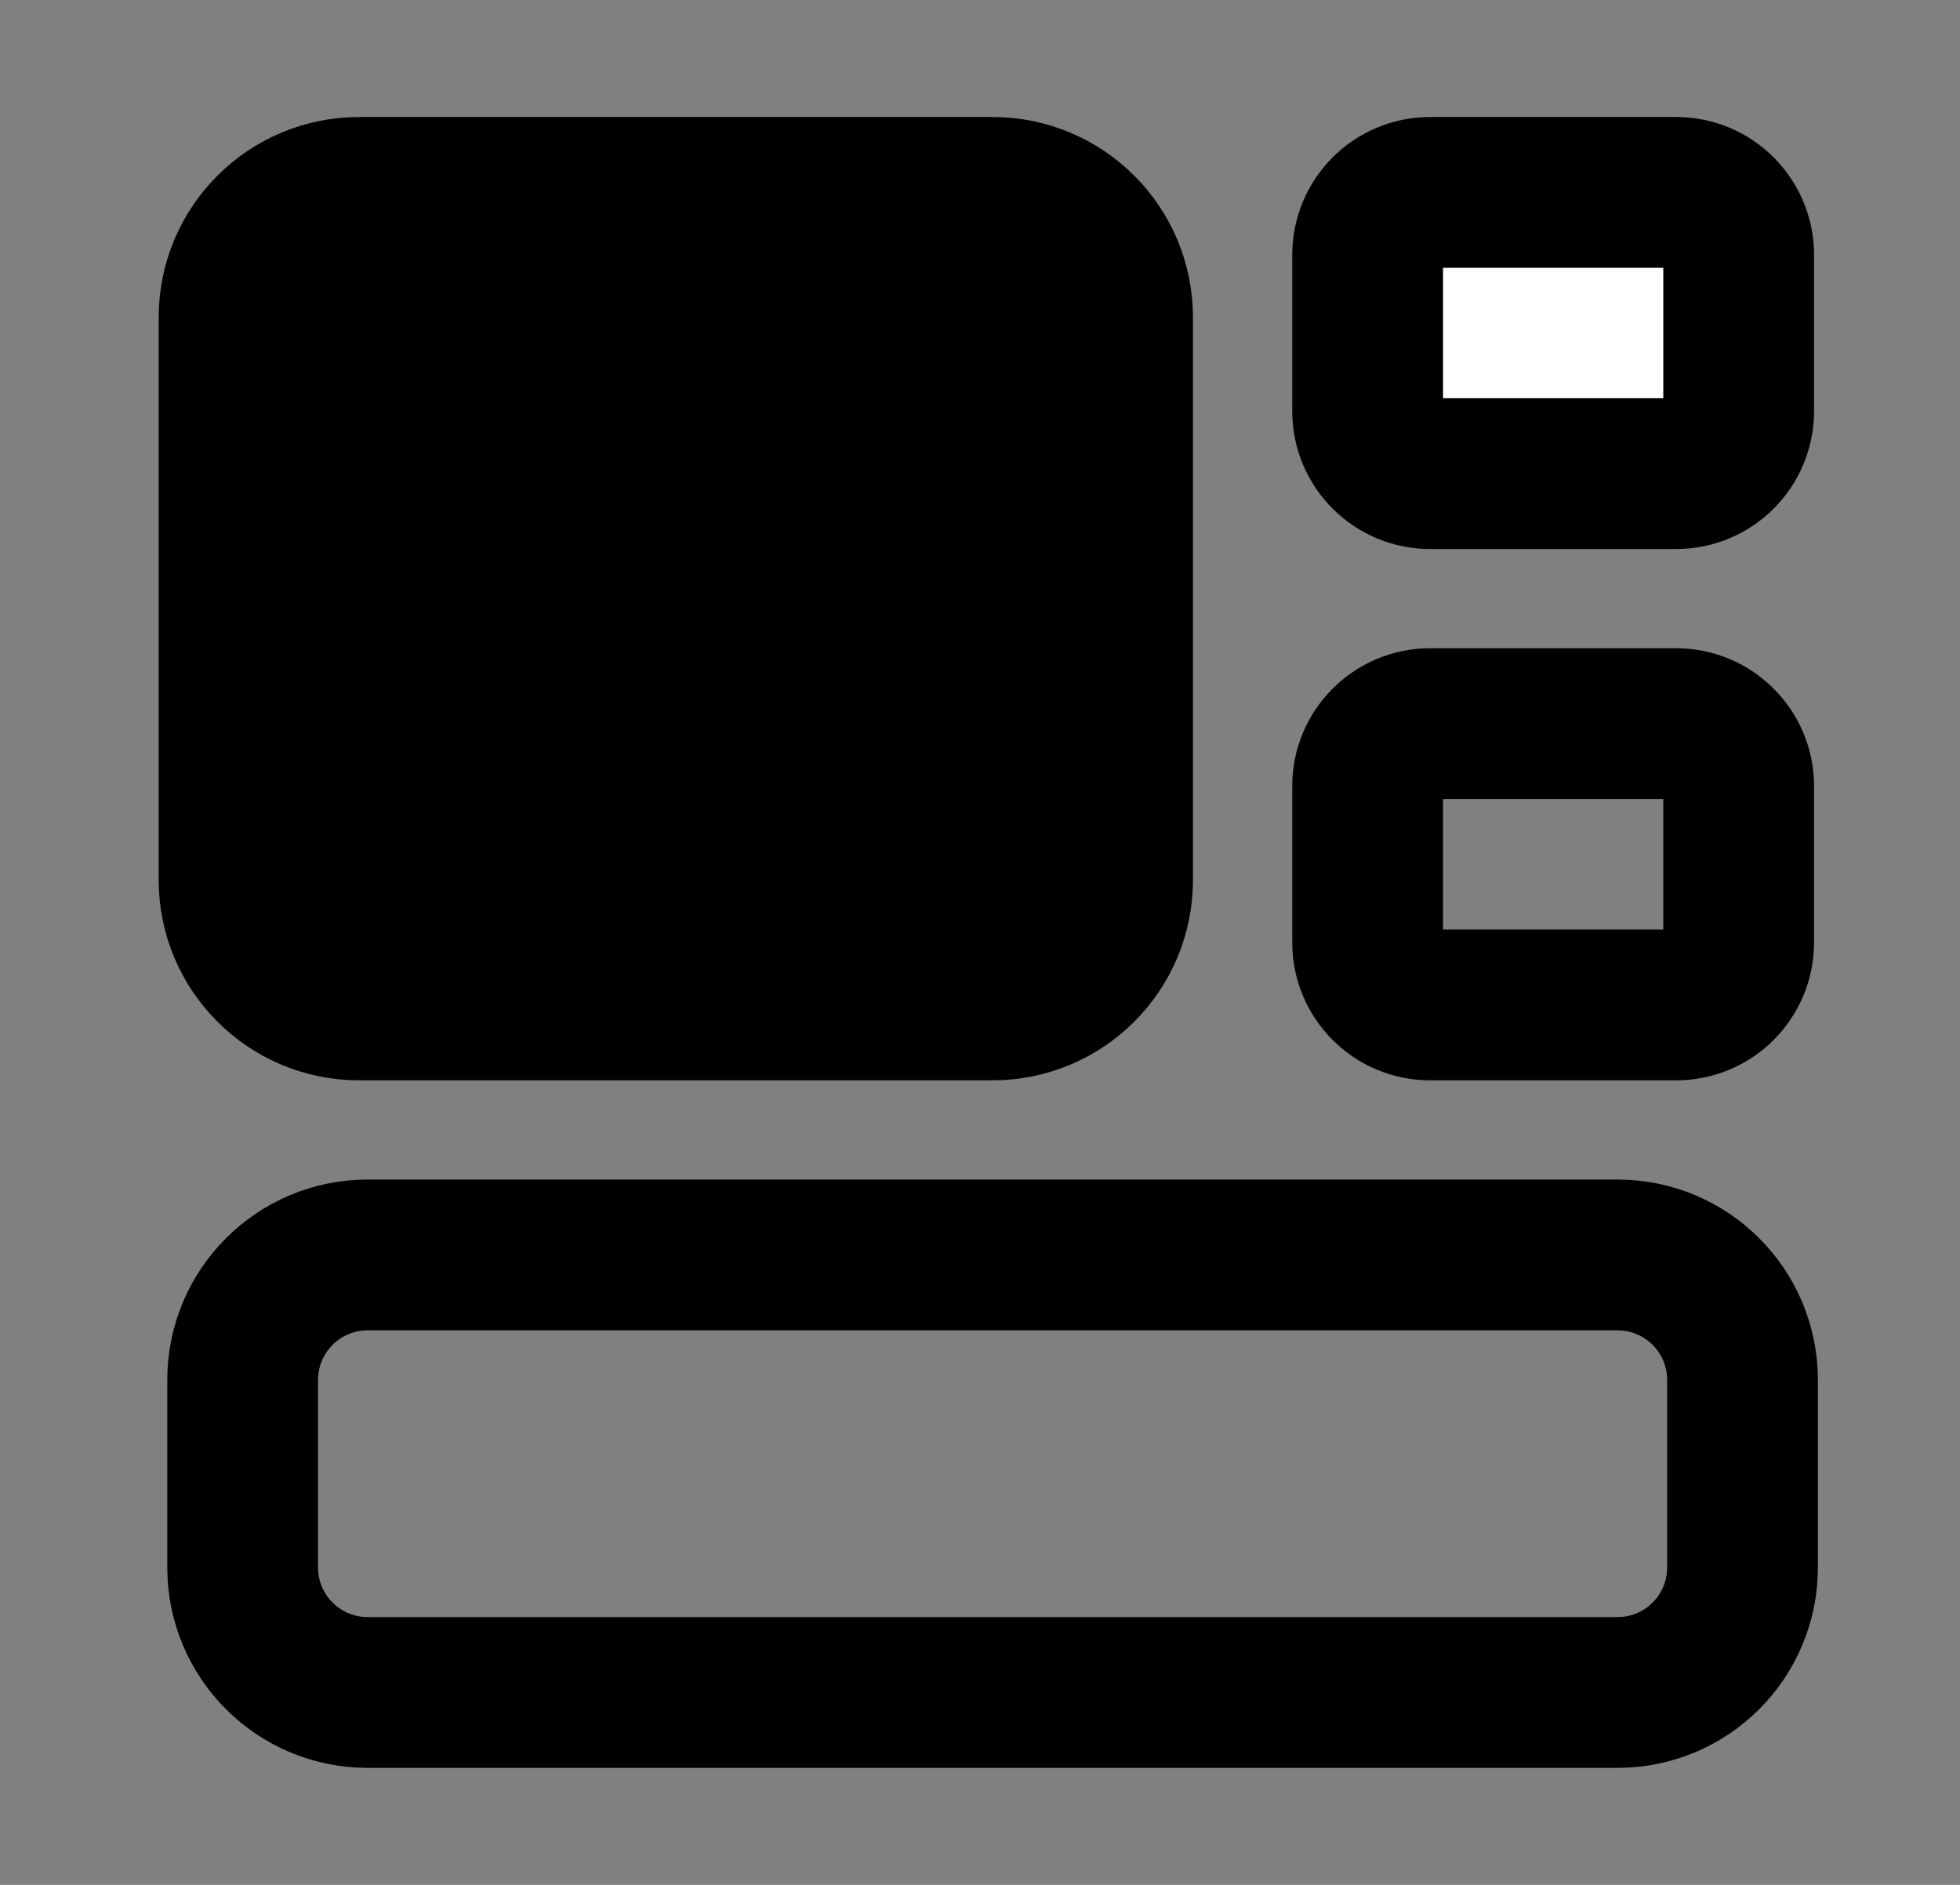
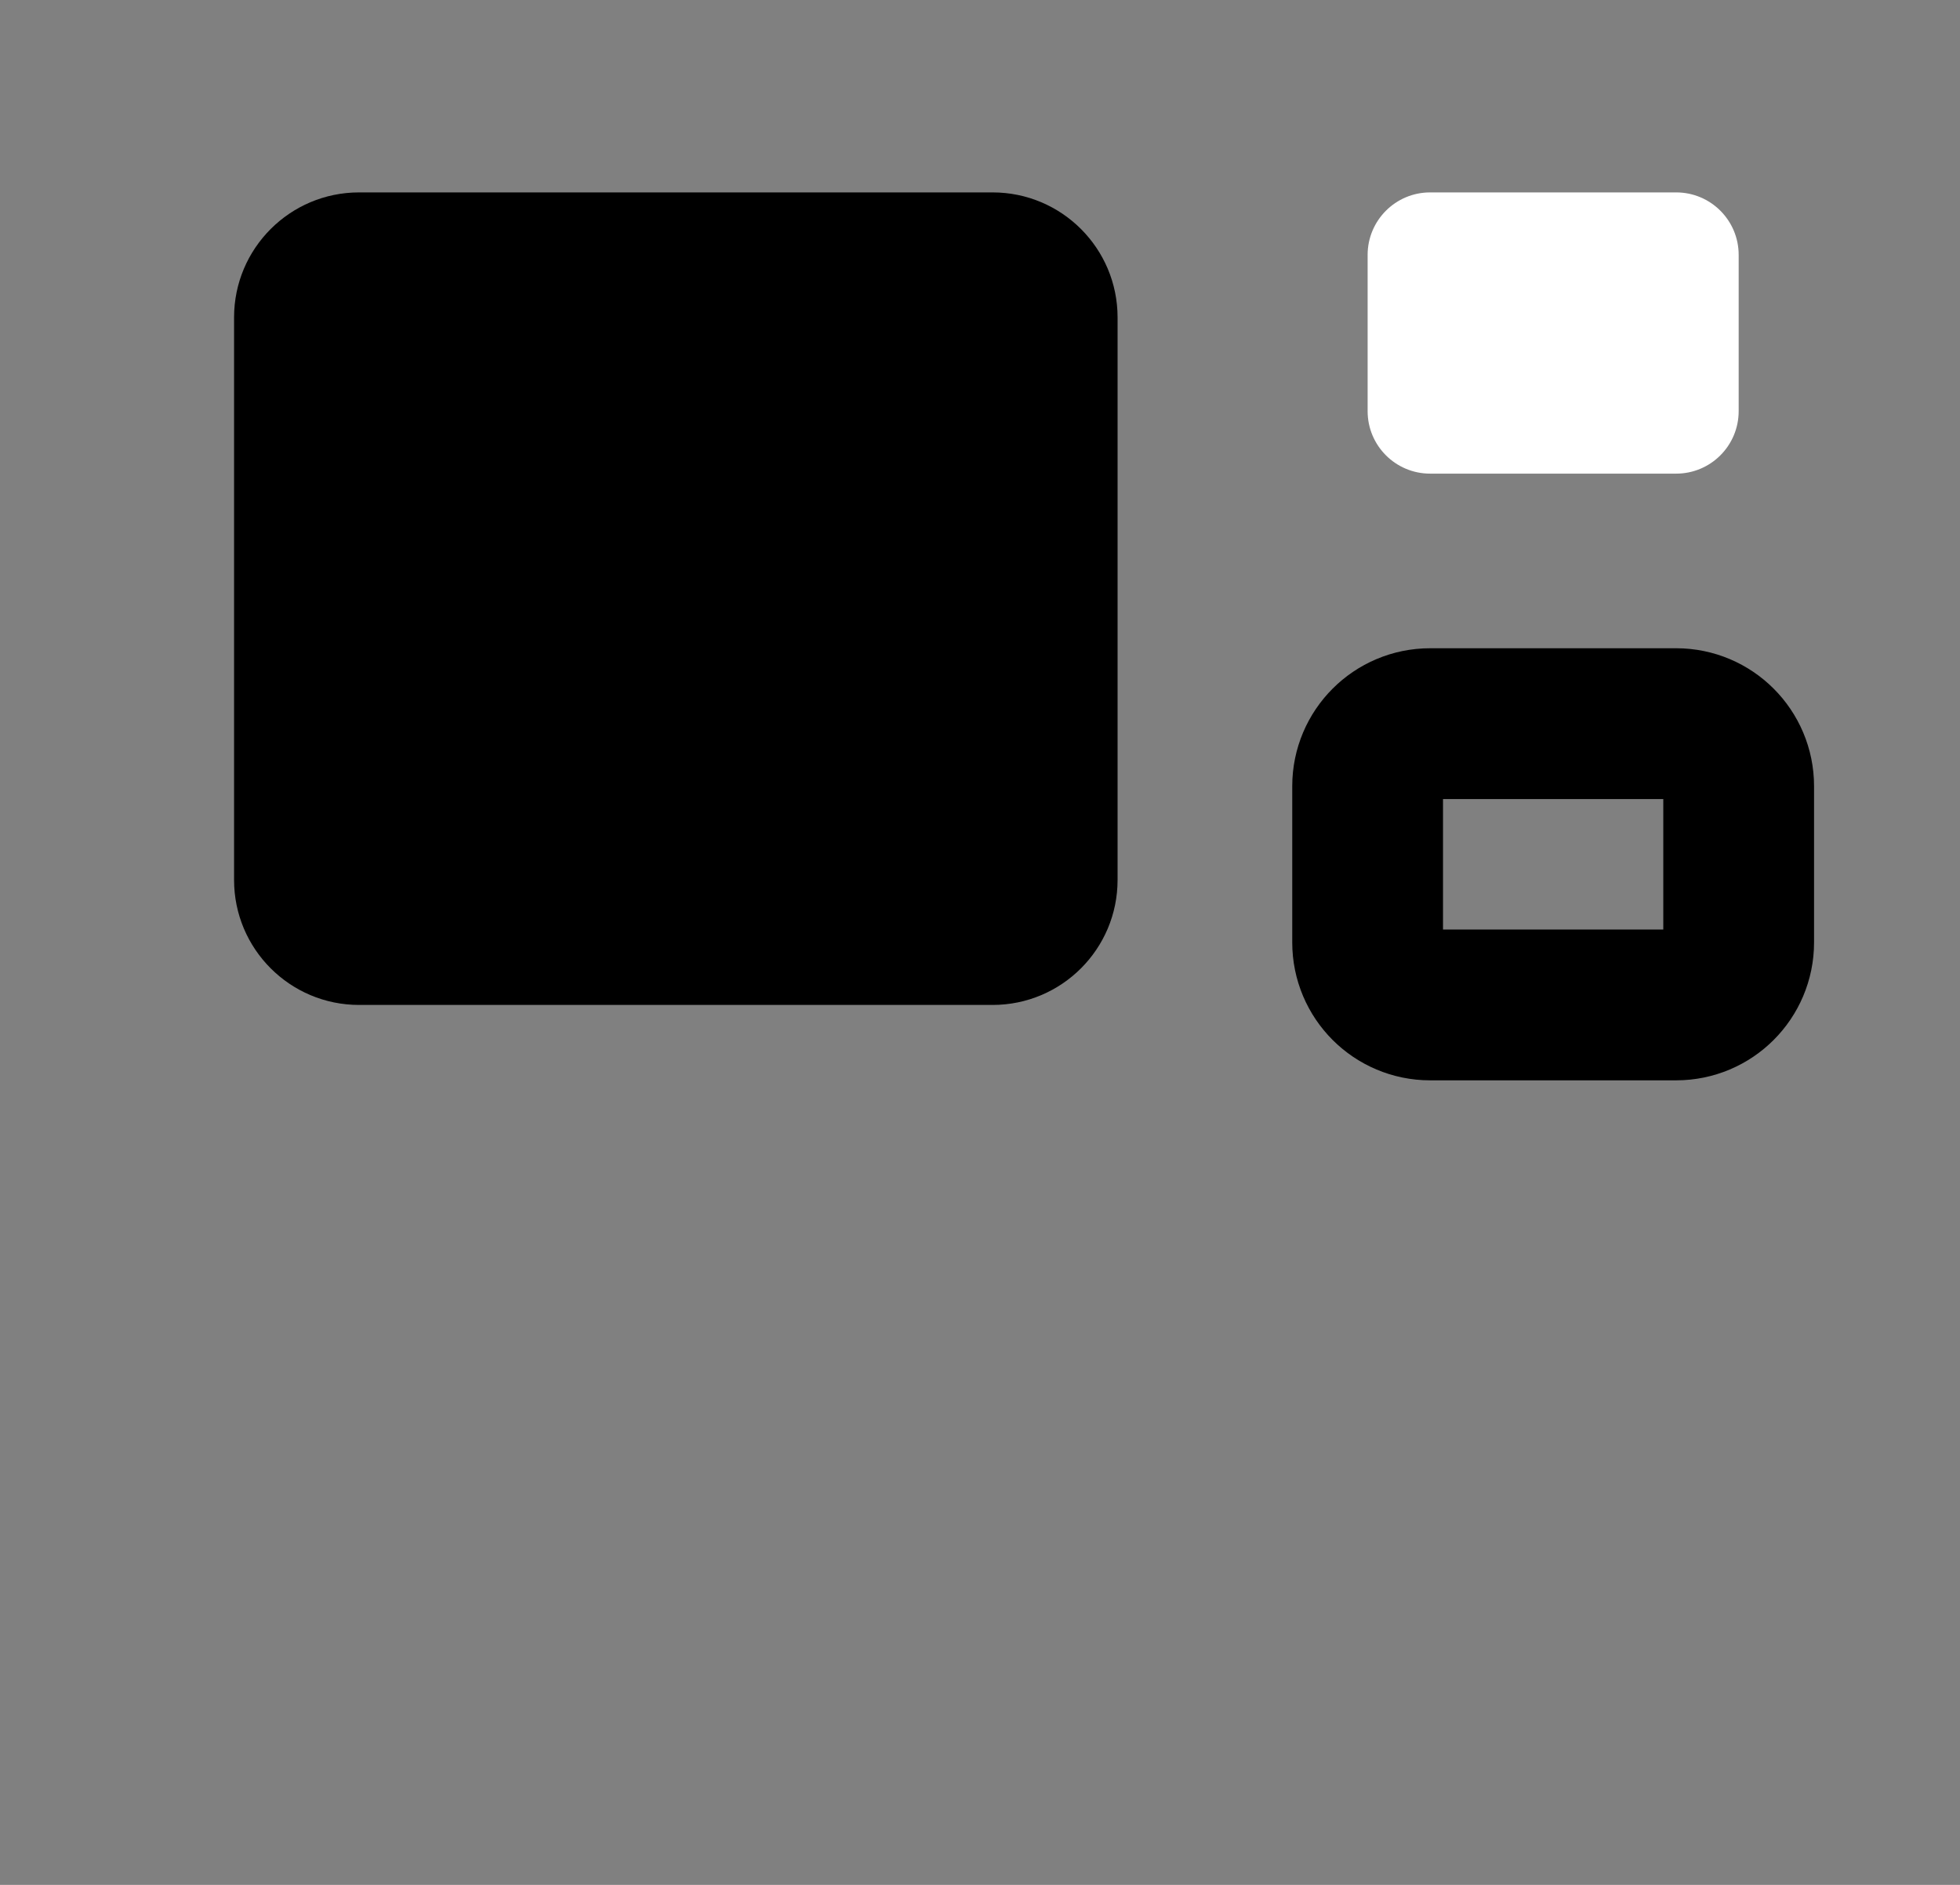
<svg xmlns="http://www.w3.org/2000/svg" width="26" height="25" viewBox="0 0 26 25" fill="none">
  <rect x="0" y="0" width="26" height="25" fill="#808080" stroke="none" />
  <path d="M13.167 2.552C14.083 2.552 14.825 3.294 14.825 4.21V11.671C14.825 12.587 14.083 13.329 13.167 13.329H4.763C3.848 13.329 3.105 12.587 3.105 11.671L3.105 4.21C3.105 3.294 3.848 2.552 4.763 2.552H13.167Z" fill="black" />
  <path d="M22.235 2.552C22.693 2.552 23.064 2.923 23.064 3.381V5.453C23.064 5.911 22.693 6.282 22.235 6.282H18.971C18.513 6.282 18.142 5.911 18.142 5.453V3.381C18.142 2.923 18.513 2.552 18.971 2.552H22.235Z" fill="white" />
-   <path d="M21.457 16.645C22.373 16.645 23.115 17.387 23.115 18.303V20.79C23.115 21.706 22.373 22.448 21.457 22.448H4.877C3.961 22.448 3.219 21.706 3.219 20.79V18.303C3.219 17.387 3.961 16.645 4.877 16.645H21.457Z" stroke="black" stroke-width="2" stroke-linecap="round" stroke-linejoin="round" />
-   <path d="M13.167 2.552C14.083 2.552 14.825 3.294 14.825 4.21V11.671C14.825 12.587 14.083 13.329 13.167 13.329H4.763C3.848 13.329 3.105 12.587 3.105 11.671L3.105 4.21C3.105 3.294 3.848 2.552 4.763 2.552H13.167Z" stroke="black" stroke-width="2" stroke-linecap="round" stroke-linejoin="round" />
-   <path d="M22.235 2.552C22.693 2.552 23.064 2.923 23.064 3.381V5.453C23.064 5.911 22.693 6.282 22.235 6.282H18.971C18.513 6.282 18.142 5.911 18.142 5.453V3.381C18.142 2.923 18.513 2.552 18.971 2.552H22.235Z" stroke="black" stroke-width="2" stroke-linecap="round" stroke-linejoin="round" />
  <path d="M22.235 9.598C22.693 9.598 23.064 9.97 23.064 10.427V12.5C23.064 12.958 22.693 13.329 22.235 13.329H18.971C18.513 13.329 18.142 12.958 18.142 12.5V10.427C18.142 9.97 18.513 9.598 18.971 9.598H22.235Z" stroke="black" stroke-width="2" stroke-linecap="round" stroke-linejoin="round" />
</svg>